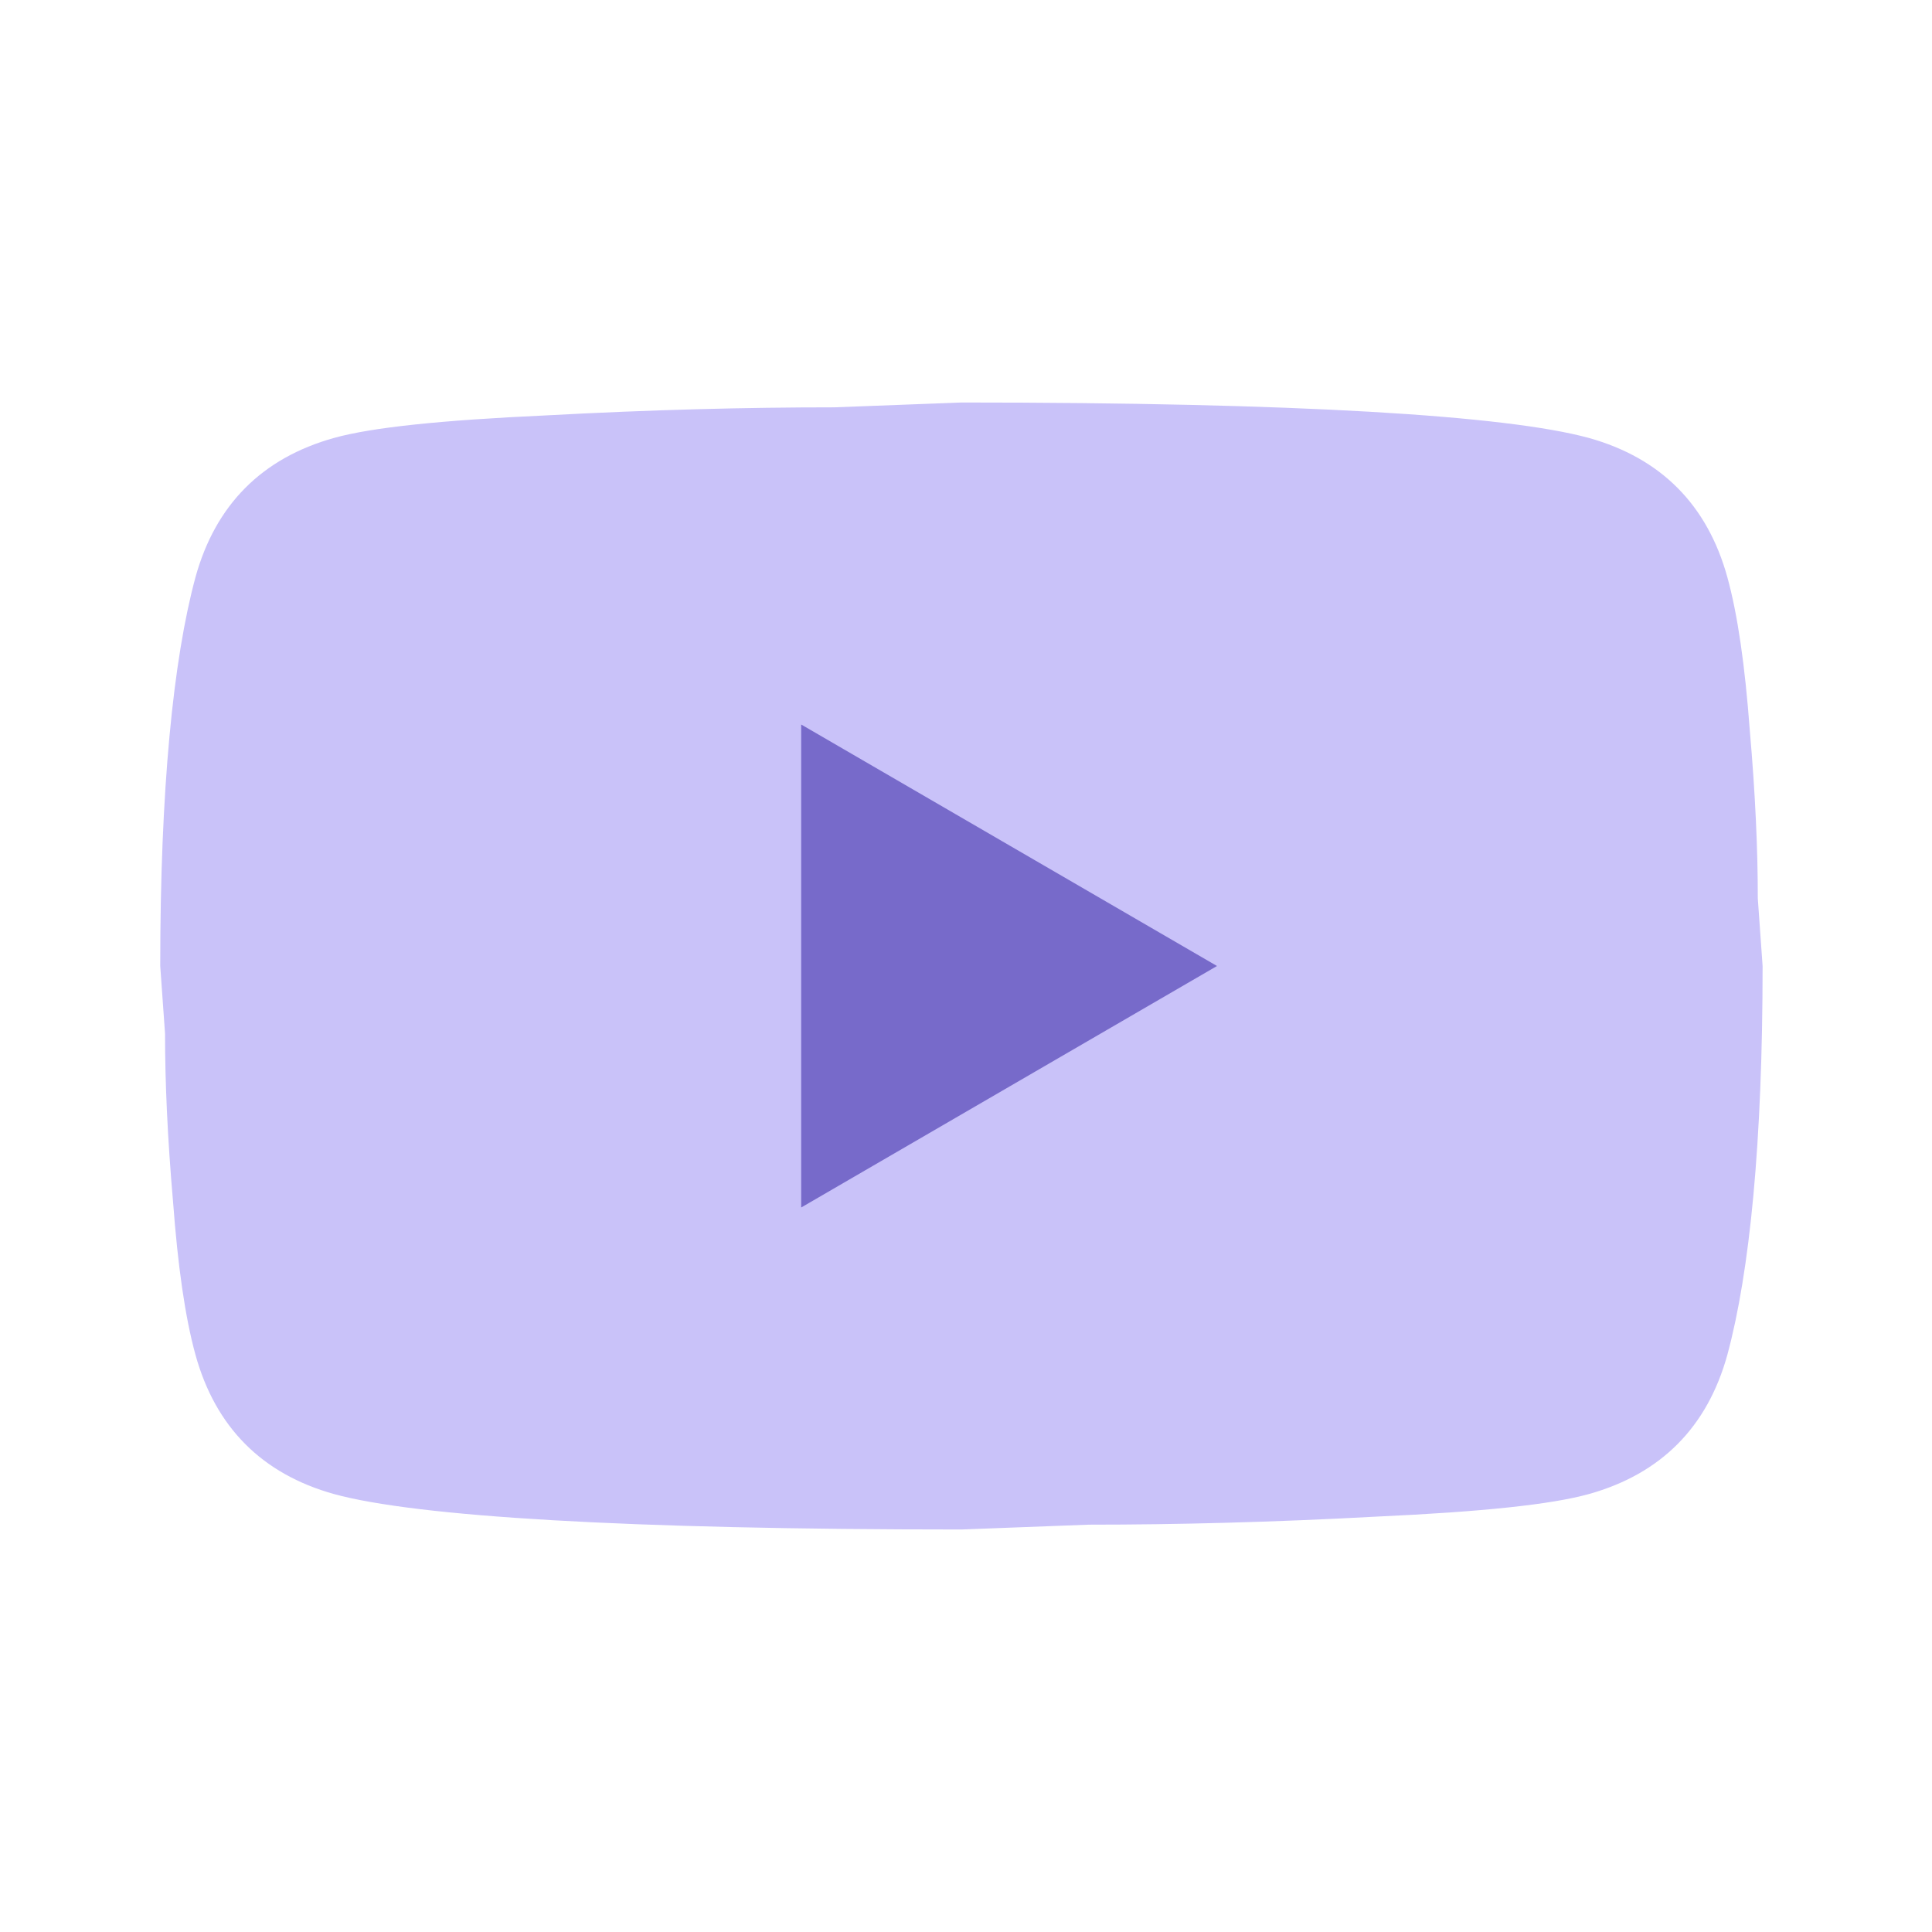
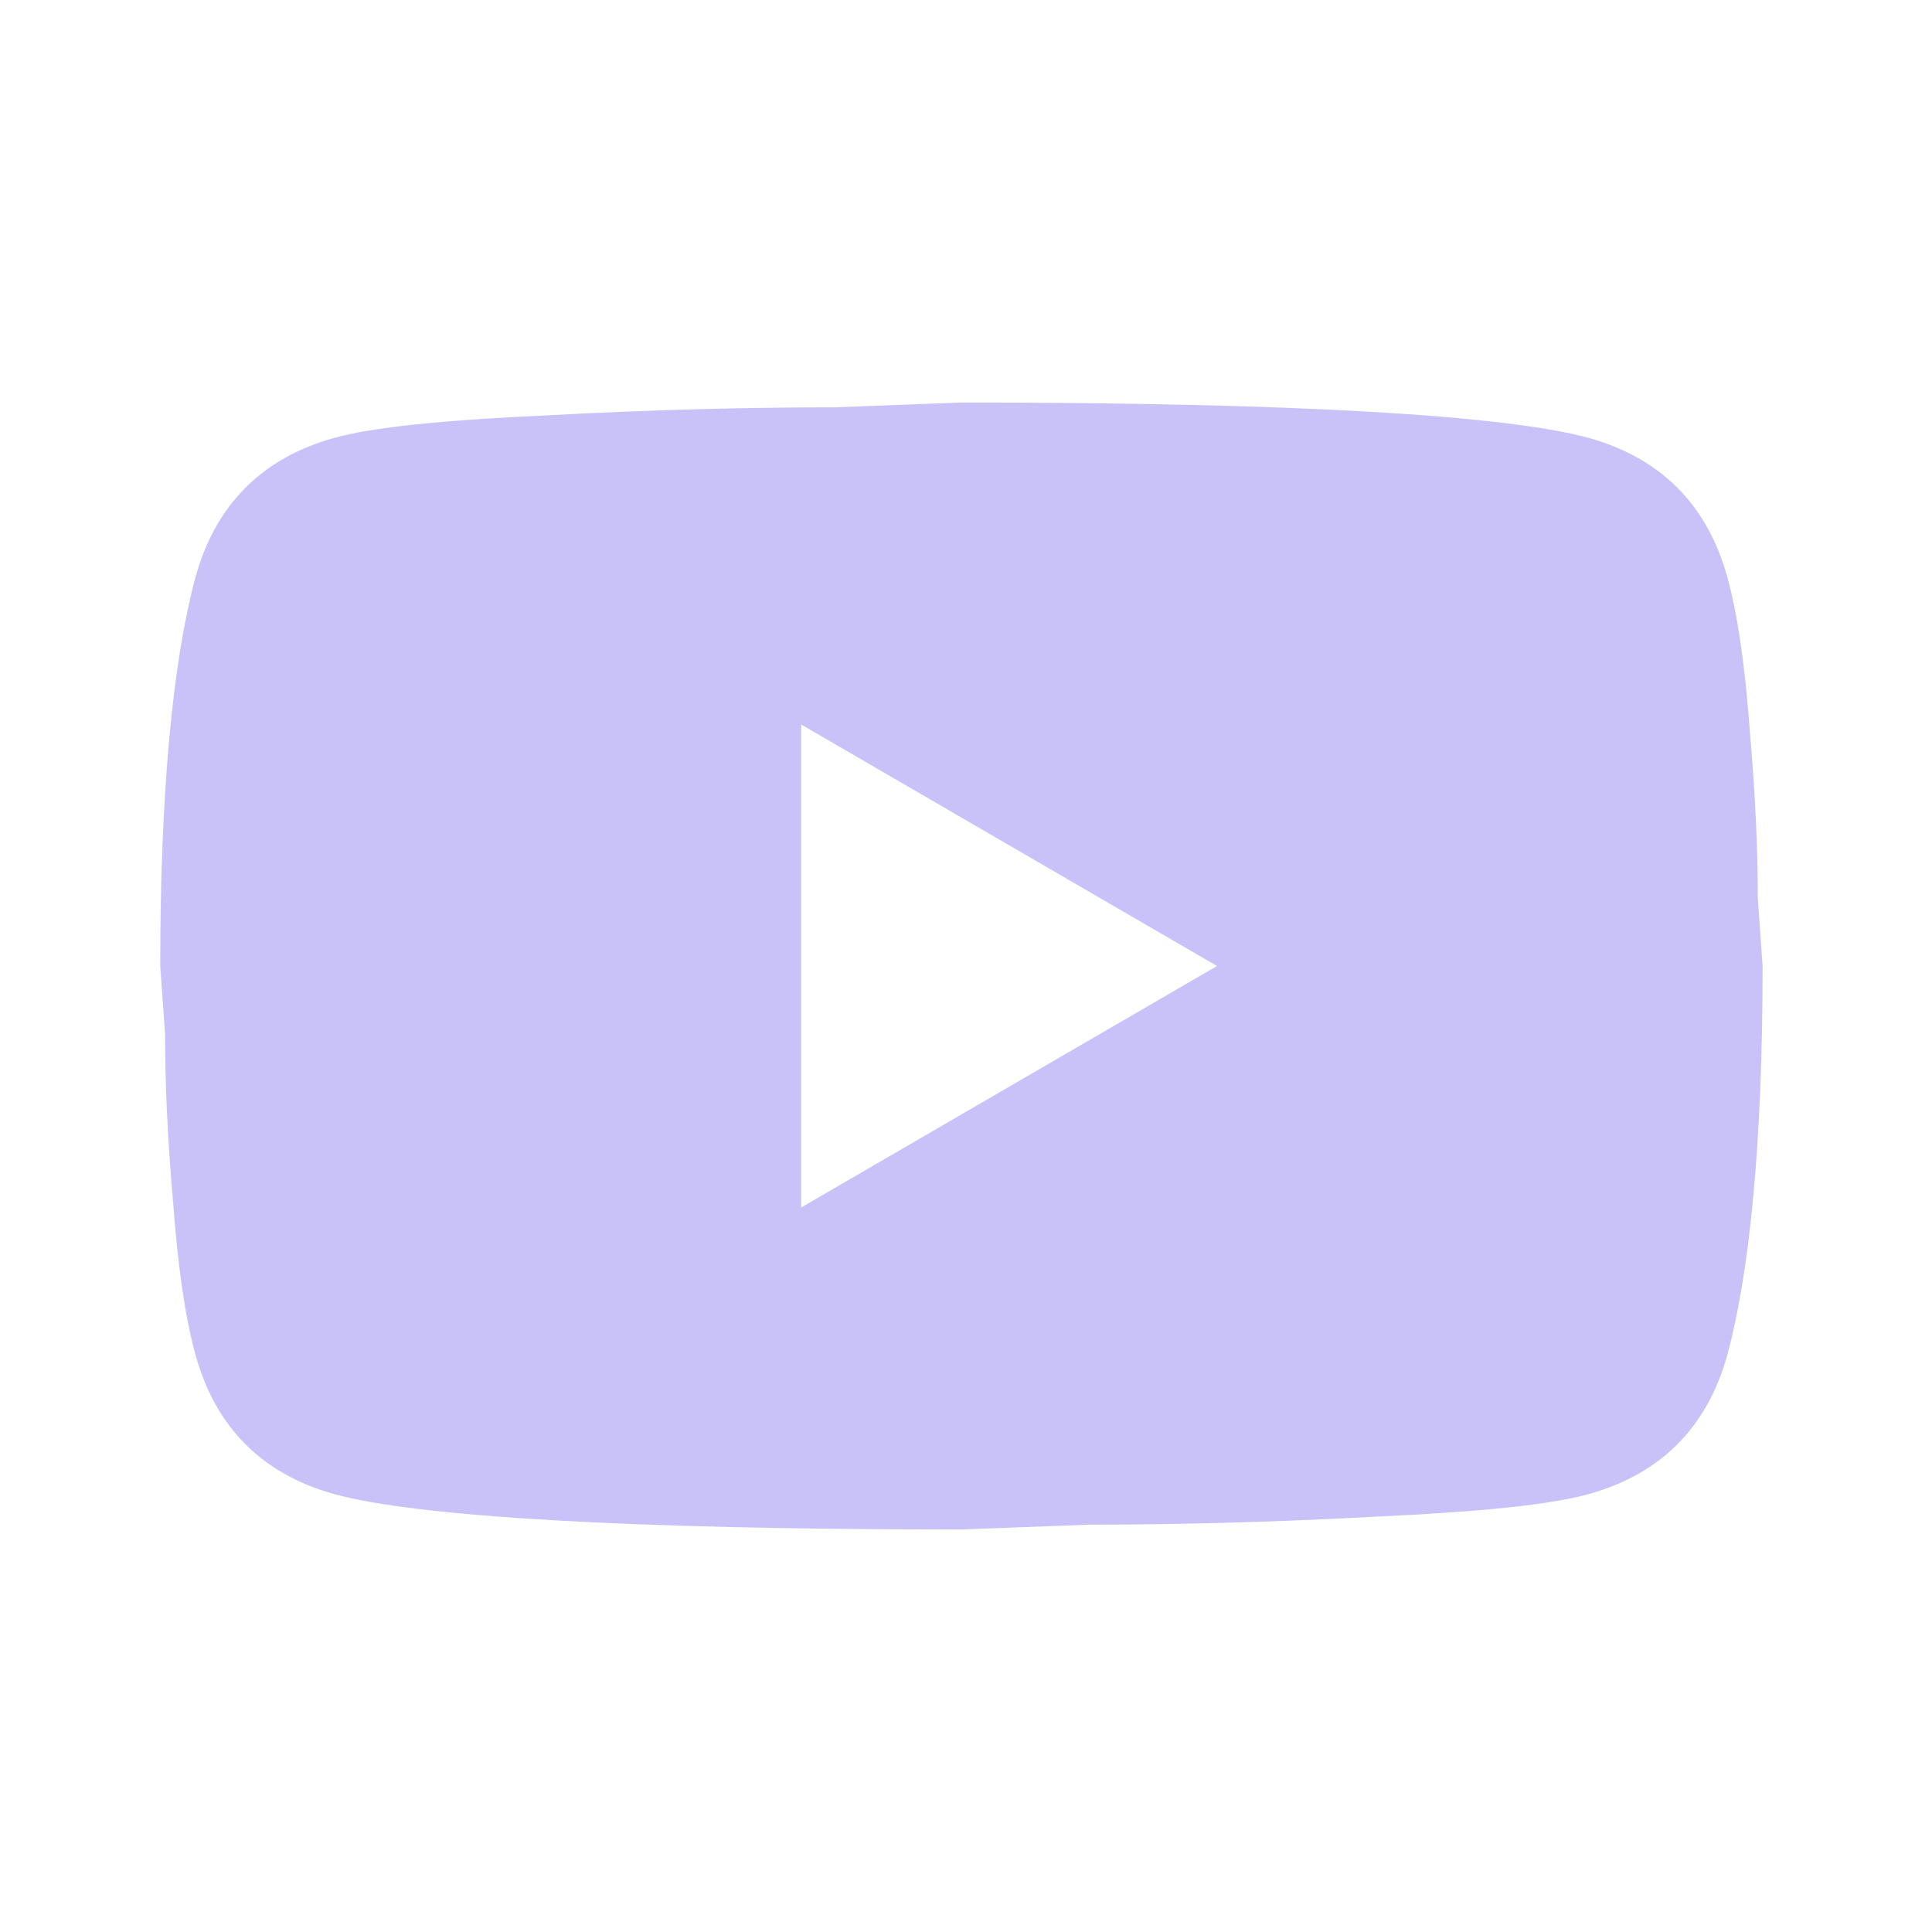
<svg xmlns="http://www.w3.org/2000/svg" width="110" height="110" viewBox="0 0 110 110" fill="none">
-   <rect x="39.324" y="38.512" width="32.844" height="36" fill="#776ACA" />
  <path d="M45.616 68.75L69.291 55L45.616 41.25V68.75ZM98.348 32.862C98.941 35.017 99.352 37.904 99.625 41.571C99.945 45.237 100.082 48.4 100.082 51.15L100.355 55C100.355 65.037 99.625 72.417 98.348 77.138C97.208 81.263 94.562 83.921 90.457 85.067C88.313 85.662 84.39 86.075 78.368 86.35C72.438 86.671 67.01 86.808 61.992 86.808L54.739 87.083C35.626 87.083 23.72 86.35 19.022 85.067C14.916 83.921 12.271 81.263 11.13 77.138C10.537 74.983 10.127 72.096 9.853 68.429C9.534 64.763 9.397 61.6 9.397 58.85L9.123 55C9.123 44.962 9.853 37.583 11.13 32.862C12.271 28.738 14.916 26.079 19.022 24.933C21.166 24.337 25.089 23.925 31.11 23.65C37.04 23.329 42.468 23.192 47.486 23.192L54.739 22.917C73.852 22.917 85.758 23.65 90.457 24.933C94.562 26.079 97.208 28.738 98.348 32.862Z" fill="#C9C2F9" />
</svg>